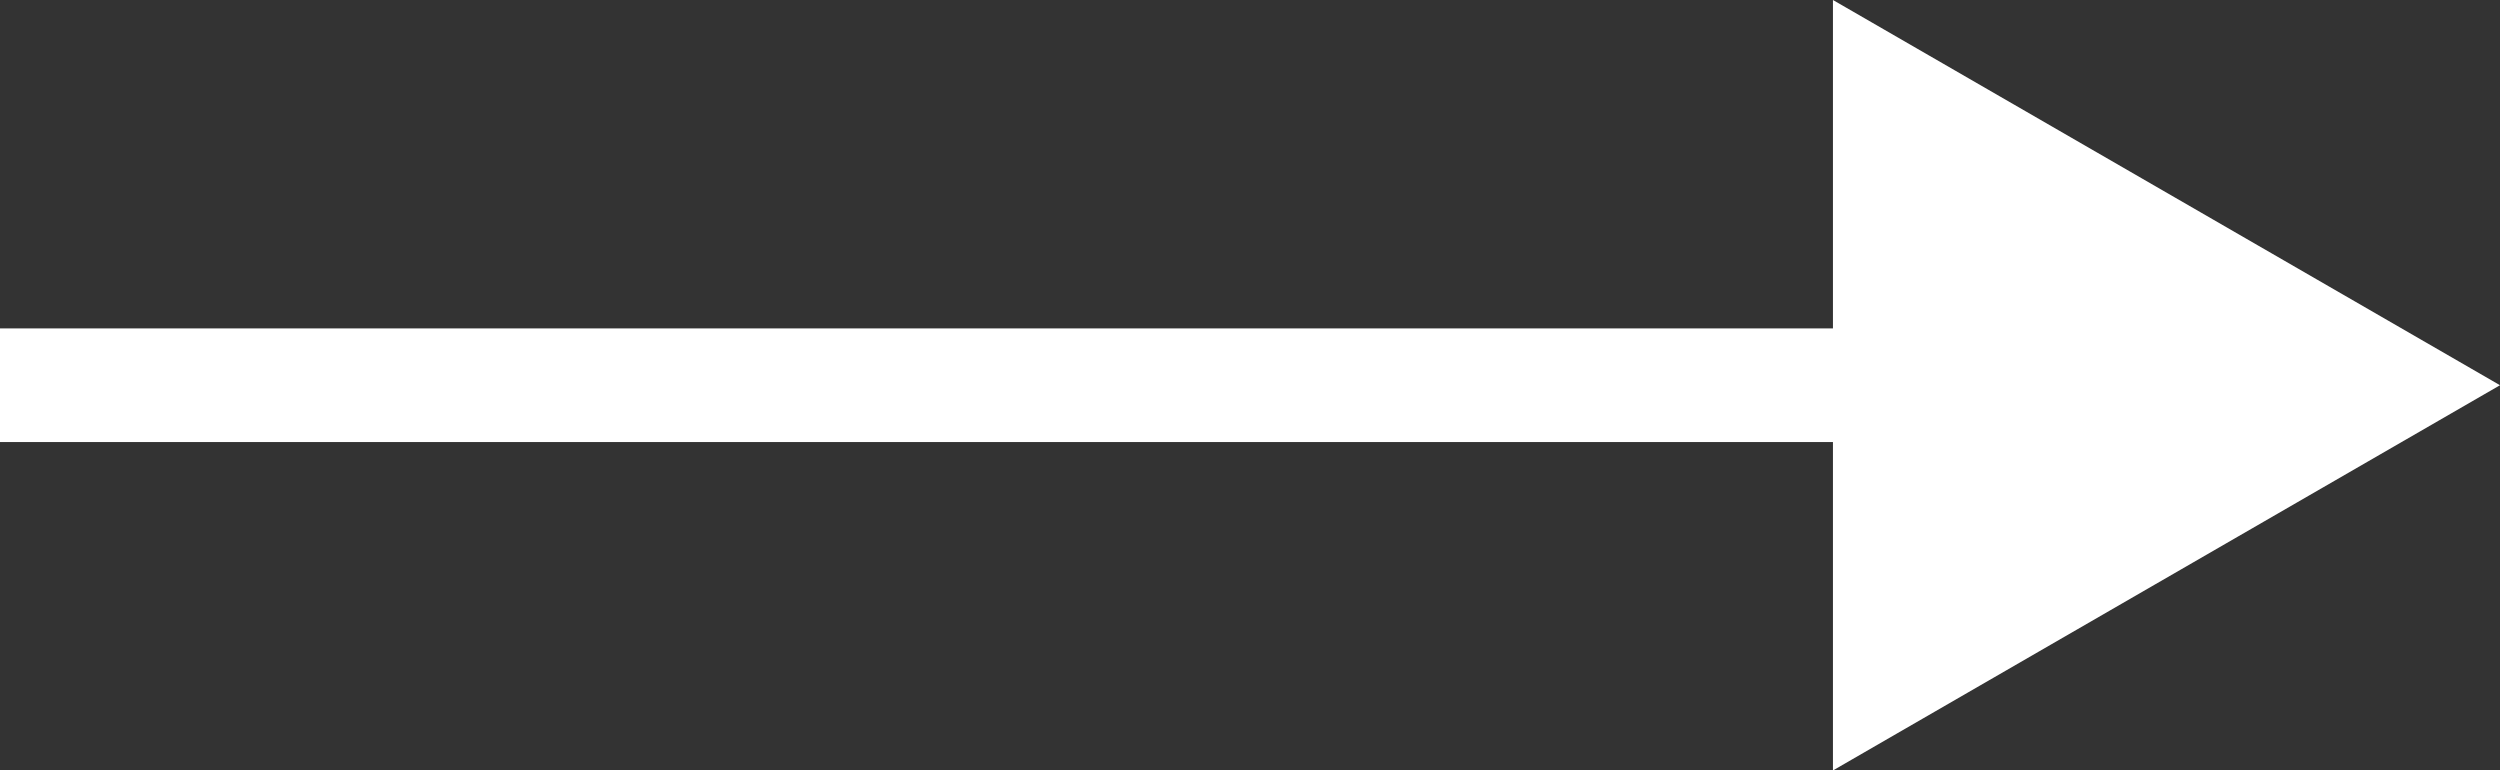
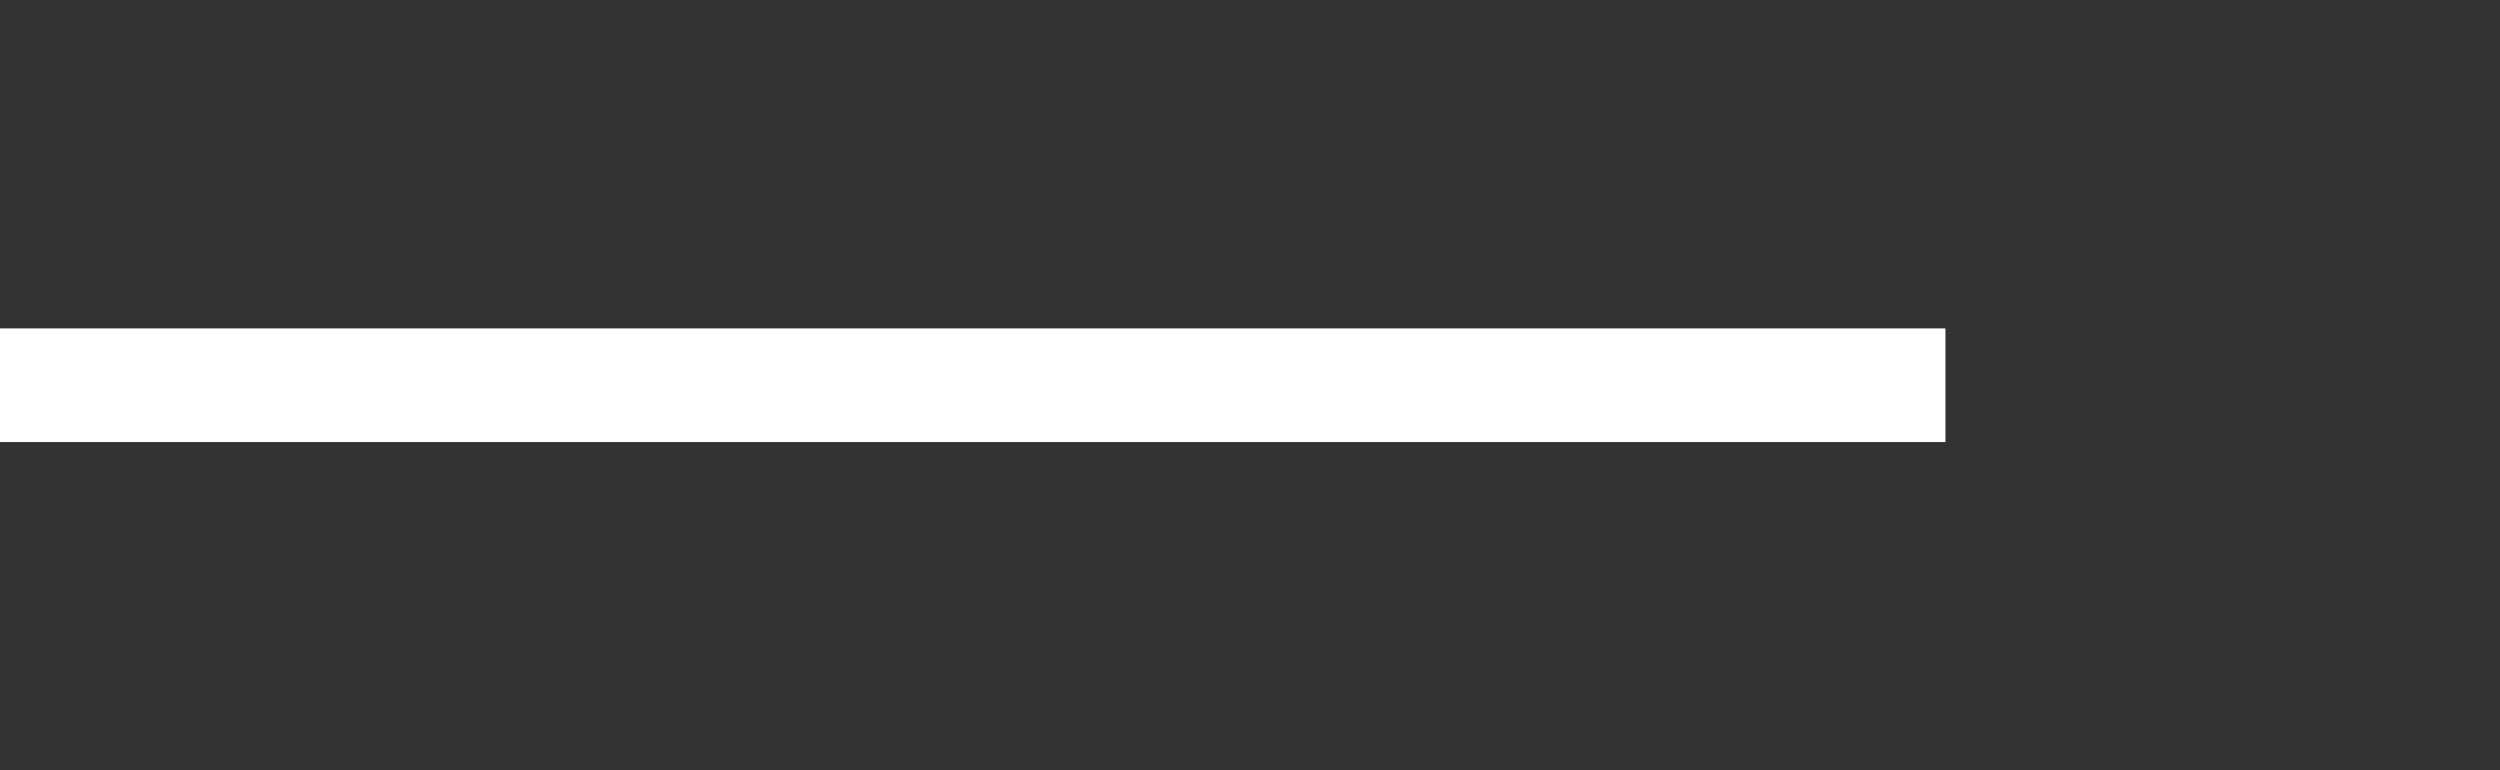
<svg xmlns="http://www.w3.org/2000/svg" viewBox="0 0 22 6.78">
  <rect x="0" y="0" width="22" height="6.78" fill="#333333" stroke="none" />
  <defs>
    <style>.cls-1{fill:none;stroke:#fff;}.cls-2{fill:#fff;}</style>
  </defs>
  <g id="Layer_2" data-name="Layer 2">
    <g id="レイヤー_3" data-name="レイヤー 3">
      <line class="cls-1" y1="3.39" x2="17.12" y2="3.39" />
-       <polygon class="cls-2" points="16.13 6.78 22 3.39 16.13 0 16.13 6.78" />
    </g>
  </g>
</svg>